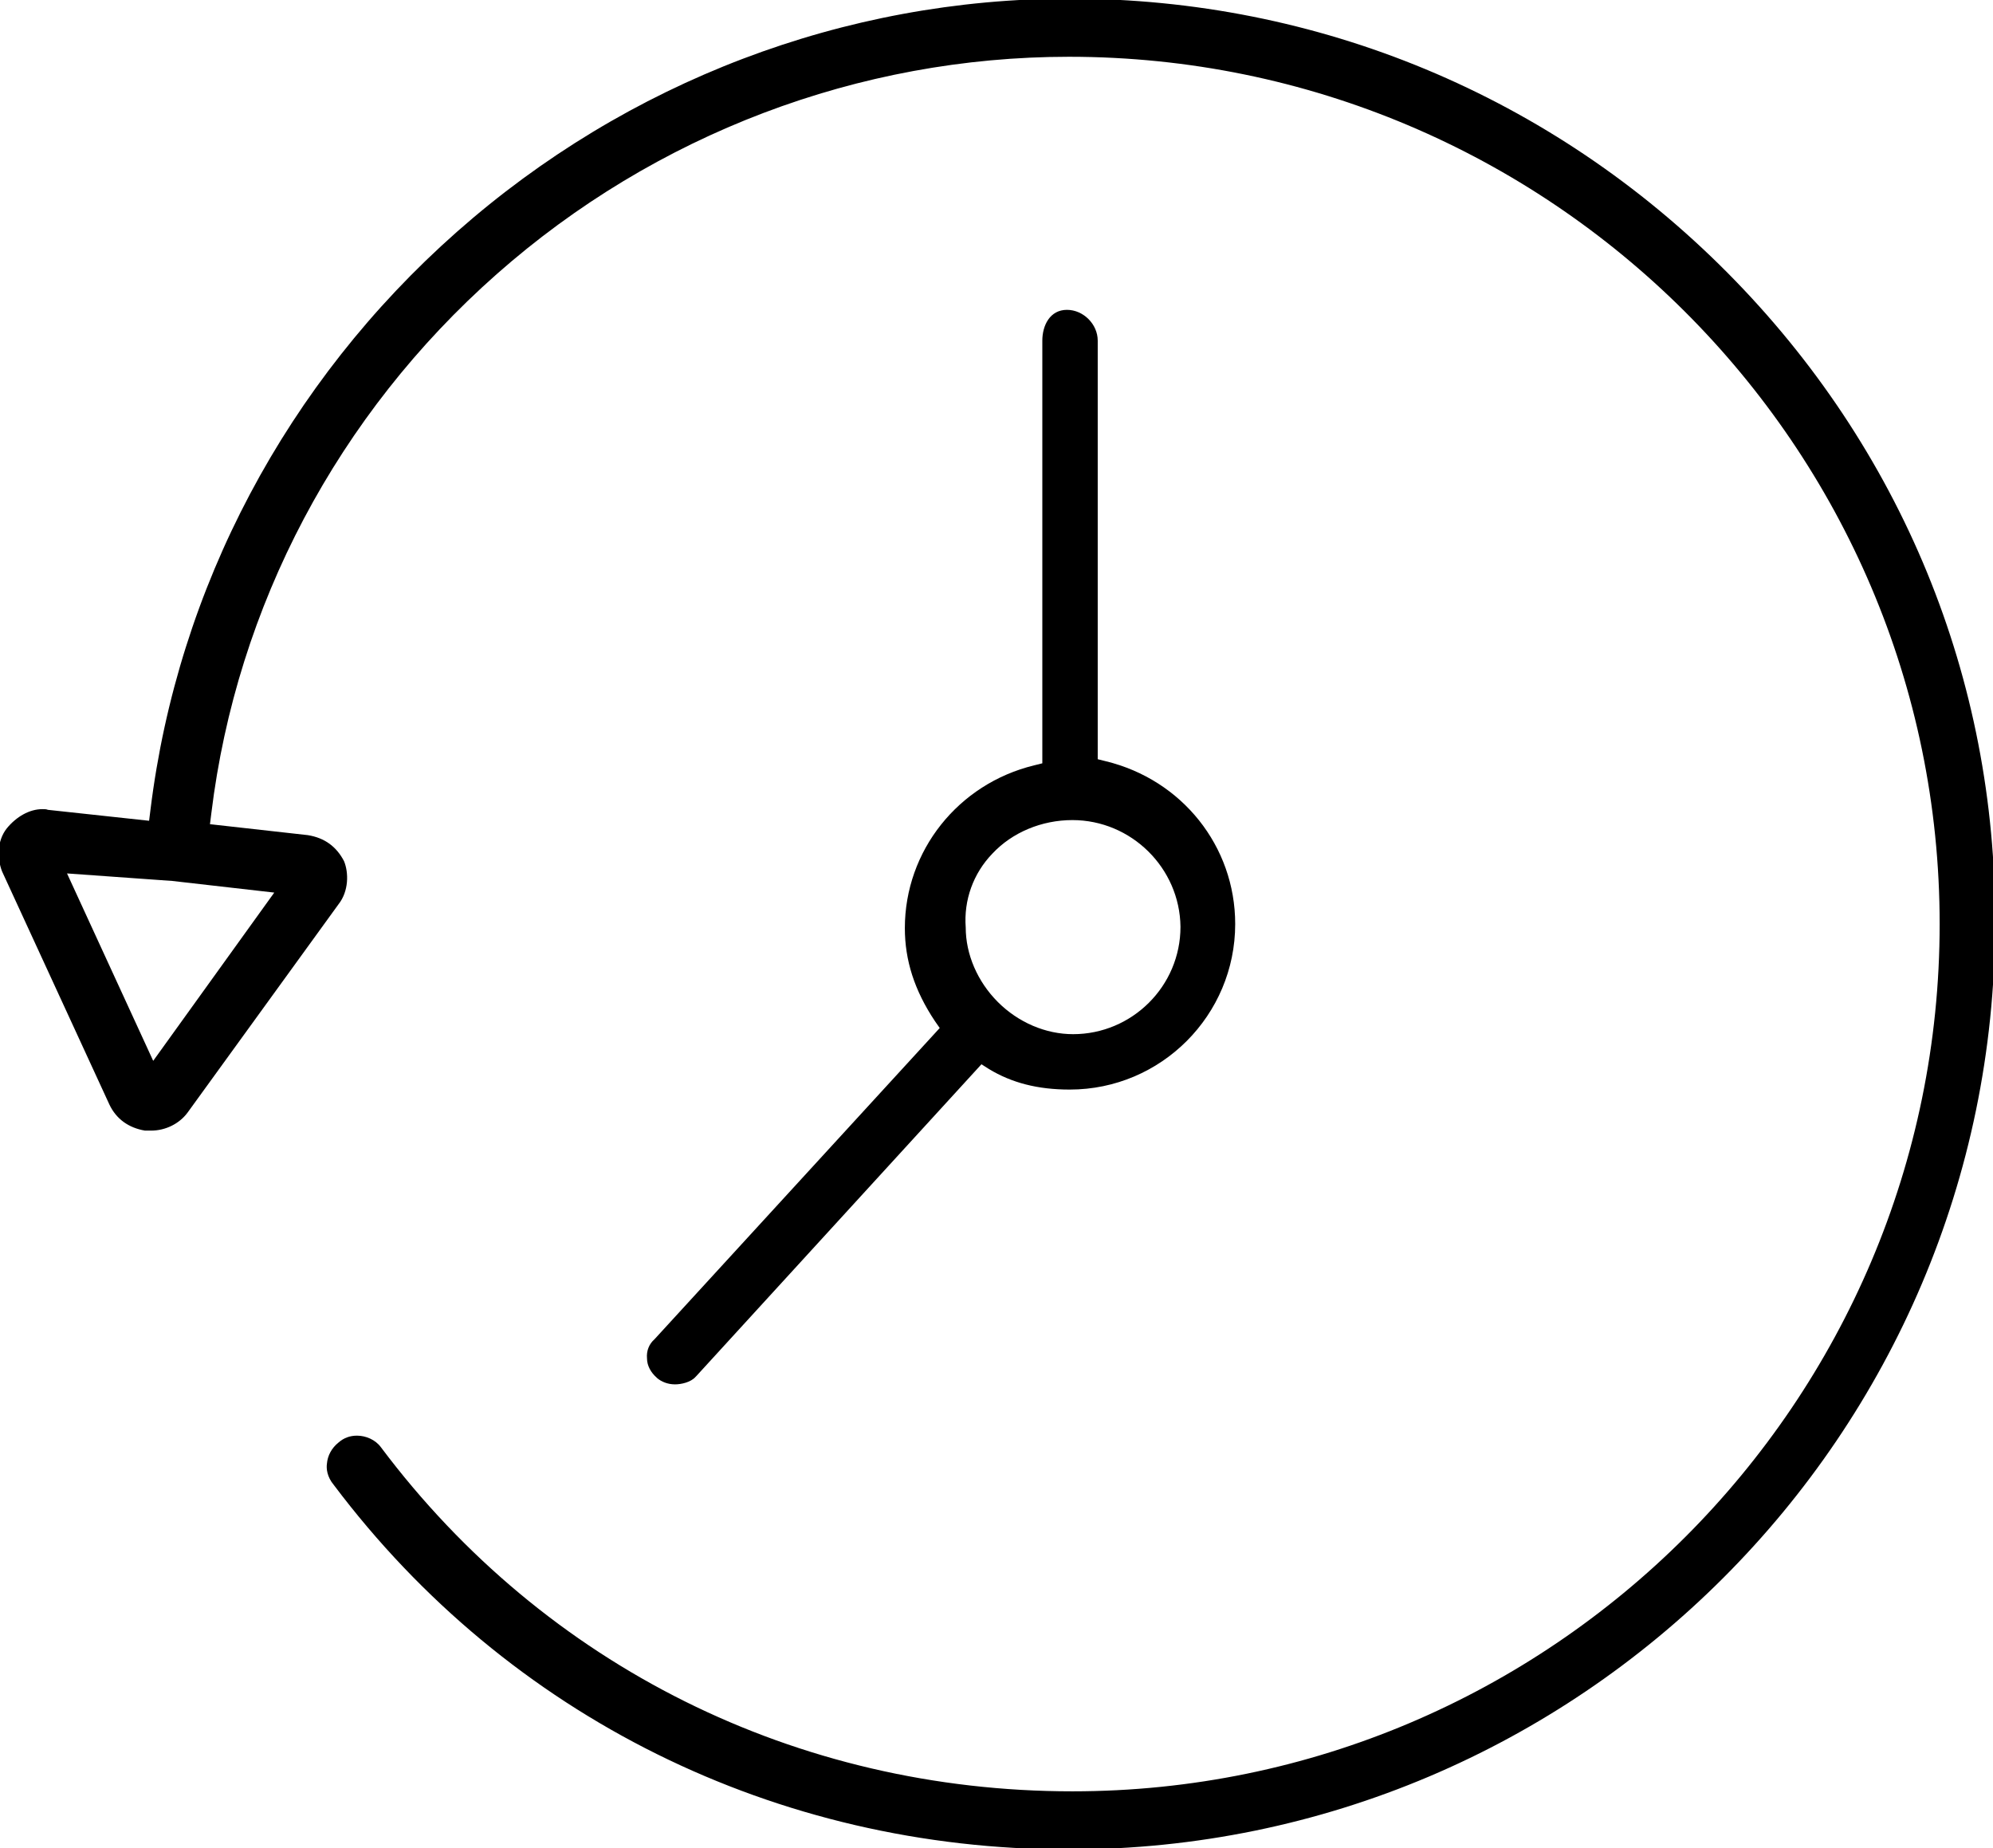
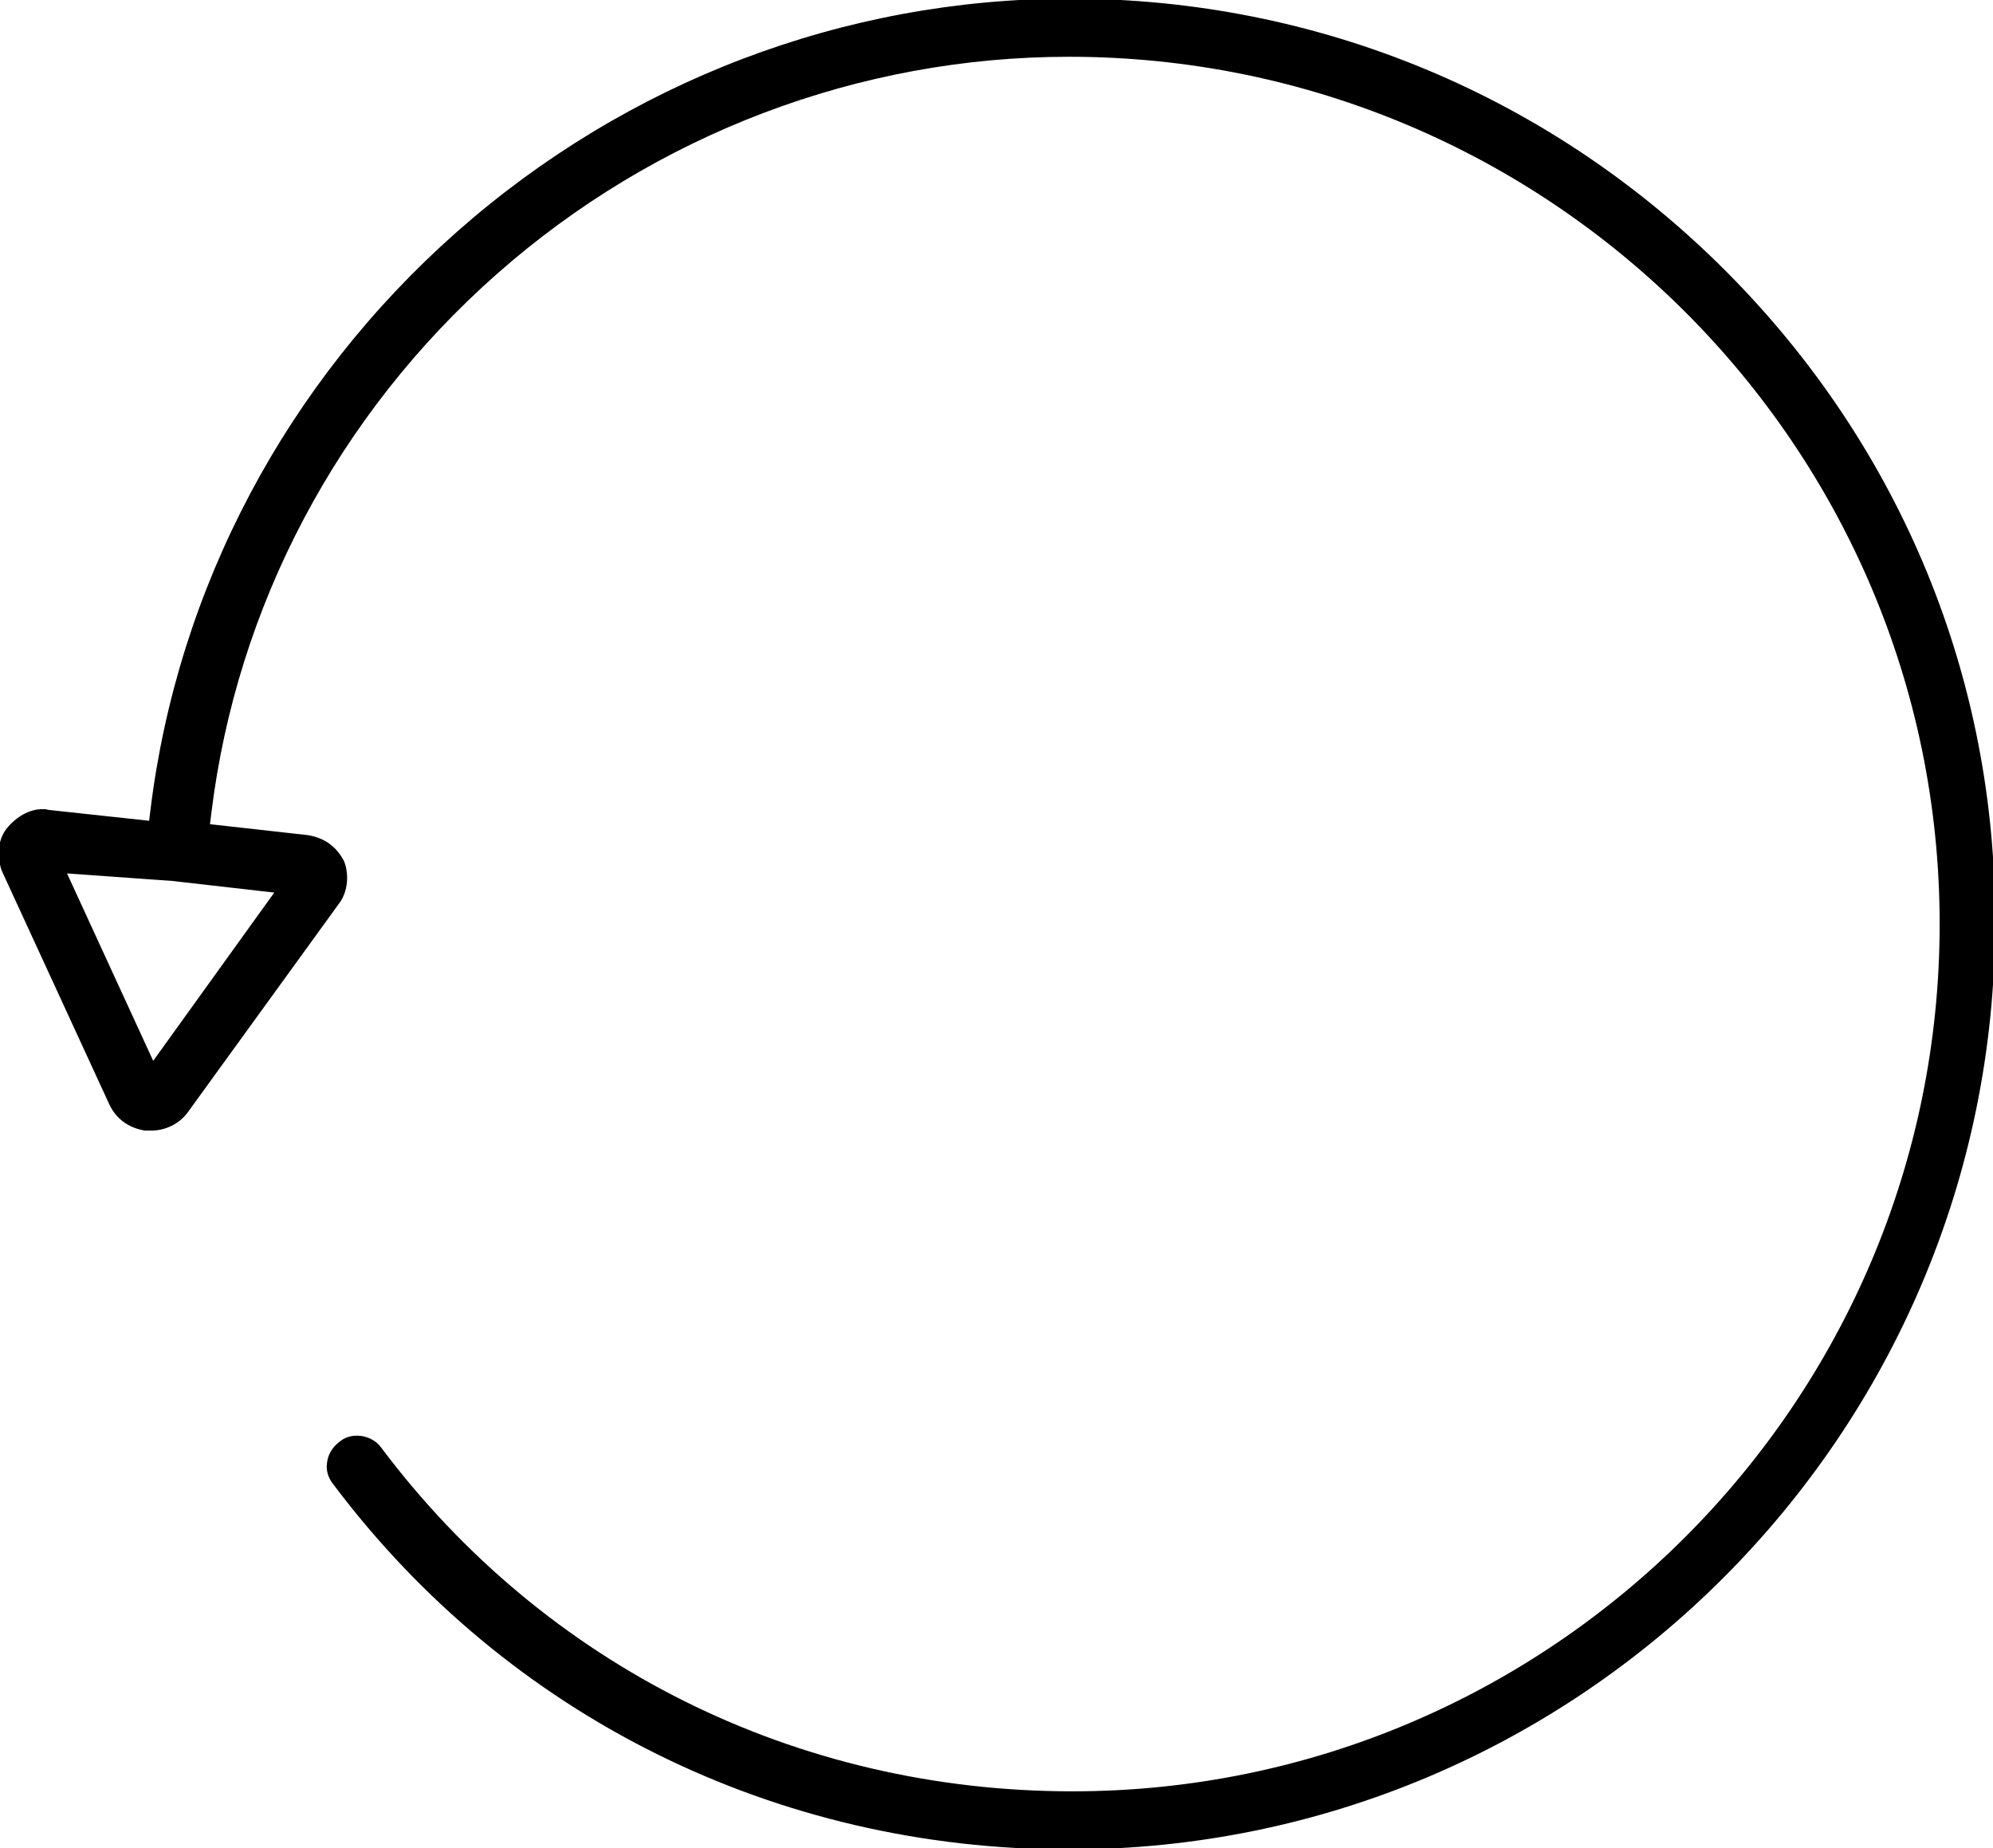
<svg xmlns="http://www.w3.org/2000/svg" version="1.1" id="Layer_1" x="0px" y="0px" viewBox="0 0 291.4 270.2" style="enable-background:new 0 0 291.4 270.2;" xml:space="preserve">
  <g>
    <g>
-       <path d="M98.7,202.4c-1.1,0-2-0.4-2.6-0.9l-0.1-0.1c-0.8-0.7-1.4-1.7-1.4-2.8c-0.1-1.1,0.3-2.1,1.1-2.8l41.7-45.5l-0.7-1    c-3-4.5-4.4-8.9-4.4-13.6c0-11.3,7.8-21.1,18.9-23.8l1.2-0.3V49.8c0-2.2,1.1-4.5,3.6-4.5c2.4,0,4.5,2.1,4.5,4.5V111l1.2,0.3    c11.1,2.7,18.9,12.4,18.9,23.8c0,13.3-10.8,24.2-24.2,24.2c-4.7,0-8.5-1-11.8-3l-1.1-0.7l-41.7,45.6l-0.1,0.1    C101,202.1,99.6,202.4,98.7,202.4z M156.8,119.9c-4.5,0-8.8,1.8-11.7,4.9c-2.8,2.9-4.2,6.8-3.9,10.8c0,3.9,1.7,7.9,4.7,10.9    c3,3,7,4.7,11,4.7c8.6,0,15.7-7,15.7-15.7C172.5,126.9,165.4,119.9,156.8,119.9z" />
-     </g>
+       </g>
    <g>
      <path d="M156.3,270.4c-42.8,0-82-19.4-107.5-53.3c-1-1.2-1.1-2.4-1-3.1c0.1-1.2,0.7-2.3,1.7-3.1c0.8-0.7,1.7-1,2.7-1    c1.3,0,2.7,0.6,3.5,1.7c24,32,60.8,50.3,101.1,50.3c69.9,0,126.8-56.9,126.8-126.8S226.5,8.3,156.3,8.3    c-30.7,0-60.5,11.3-83.7,31.8c-23.2,20.5-38,48.5-41.7,78.8l-0.2,1.6l14.3,1.6c2.5,0.4,4.2,1.7,5.3,3.8c0.7,1.7,0.7,4.4-0.8,6.3    l-22.1,30.5c-1.2,1.6-3.2,2.6-5.3,2.6h-0.9c-2.4-0.4-4.2-1.7-5.2-3.8L0.3,127.4c-0.7-1.8-0.8-4.4,0.7-6.3c1.4-1.7,3.3-2.8,5.2-2.8    c0.3,0,0.6,0,0.8,0.1l14.8,1.6l0.2-1.6c4-32.5,19.9-62.5,44.8-84.5c24.9-22,56.7-34.1,89.6-34.1c36.3,0,70.5,14.2,96.2,40.1    c25.4,25.6,39.3,59.4,39.1,95.2C291.6,209.7,230.9,270.4,156.3,270.4z M22.4,155.1l17.7-24.6l-14.9-1.7l-15.4-1.1L22.4,155.1z" />
    </g>
  </g>
</svg>